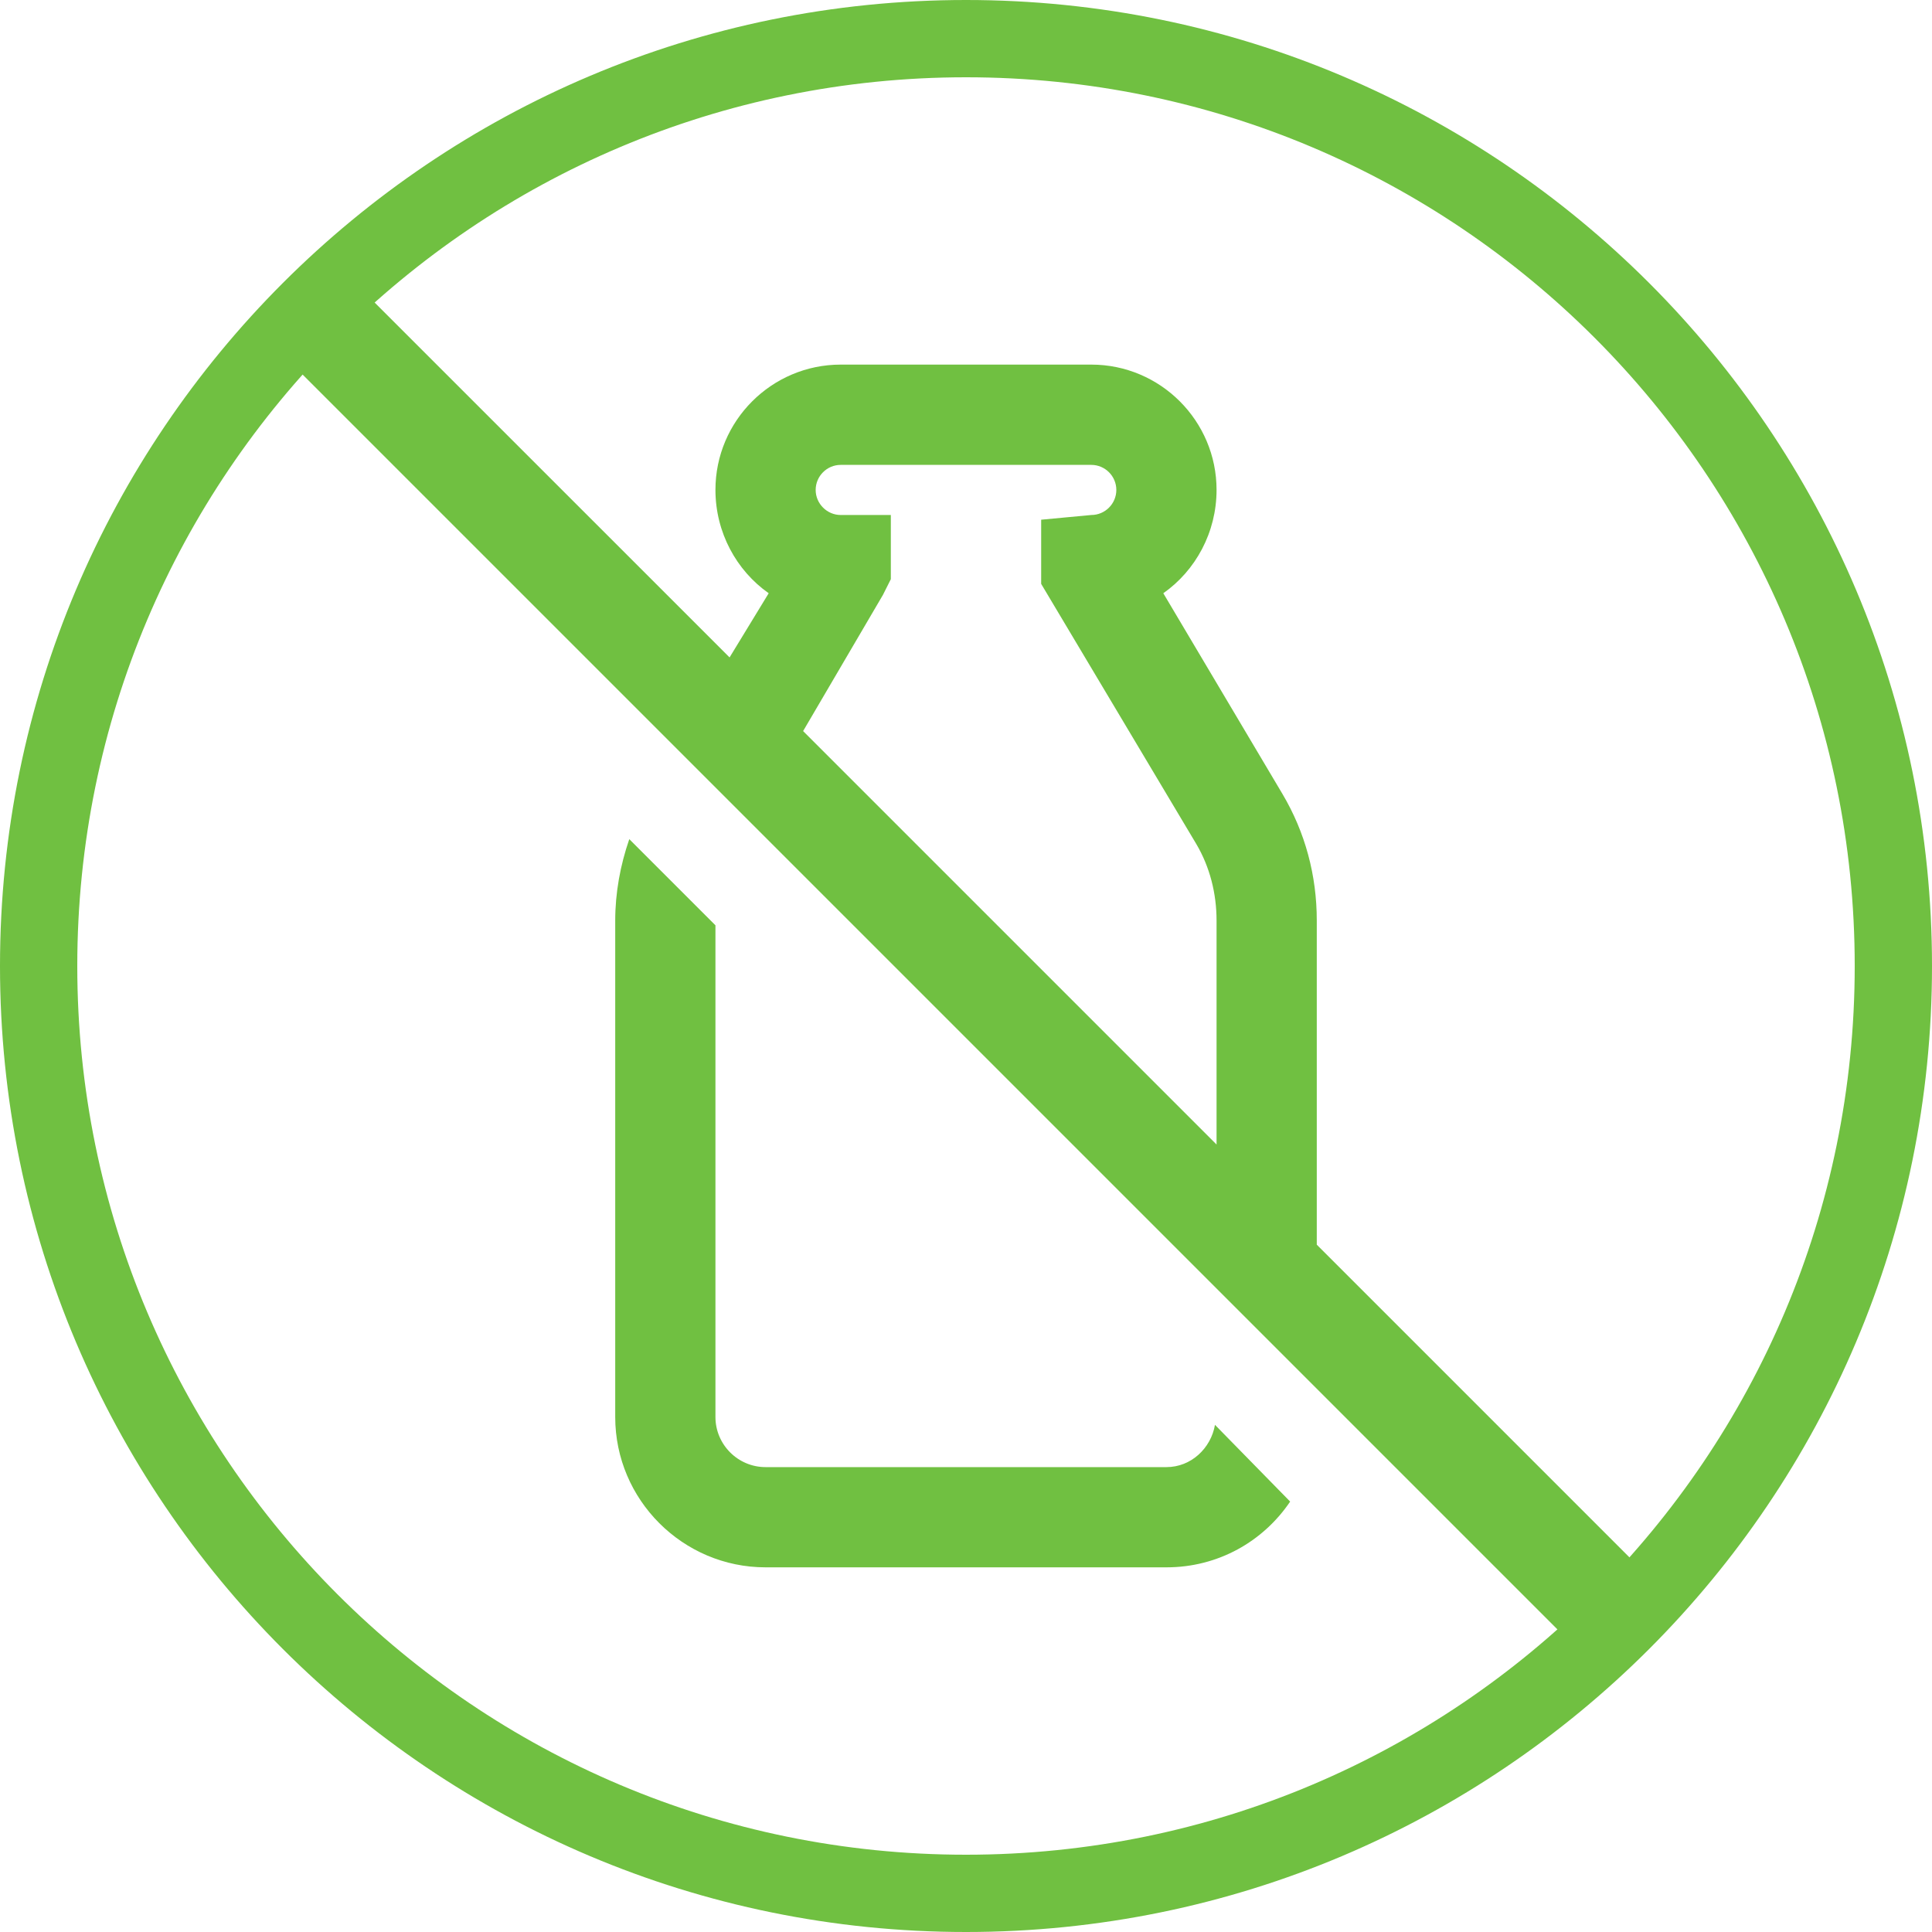
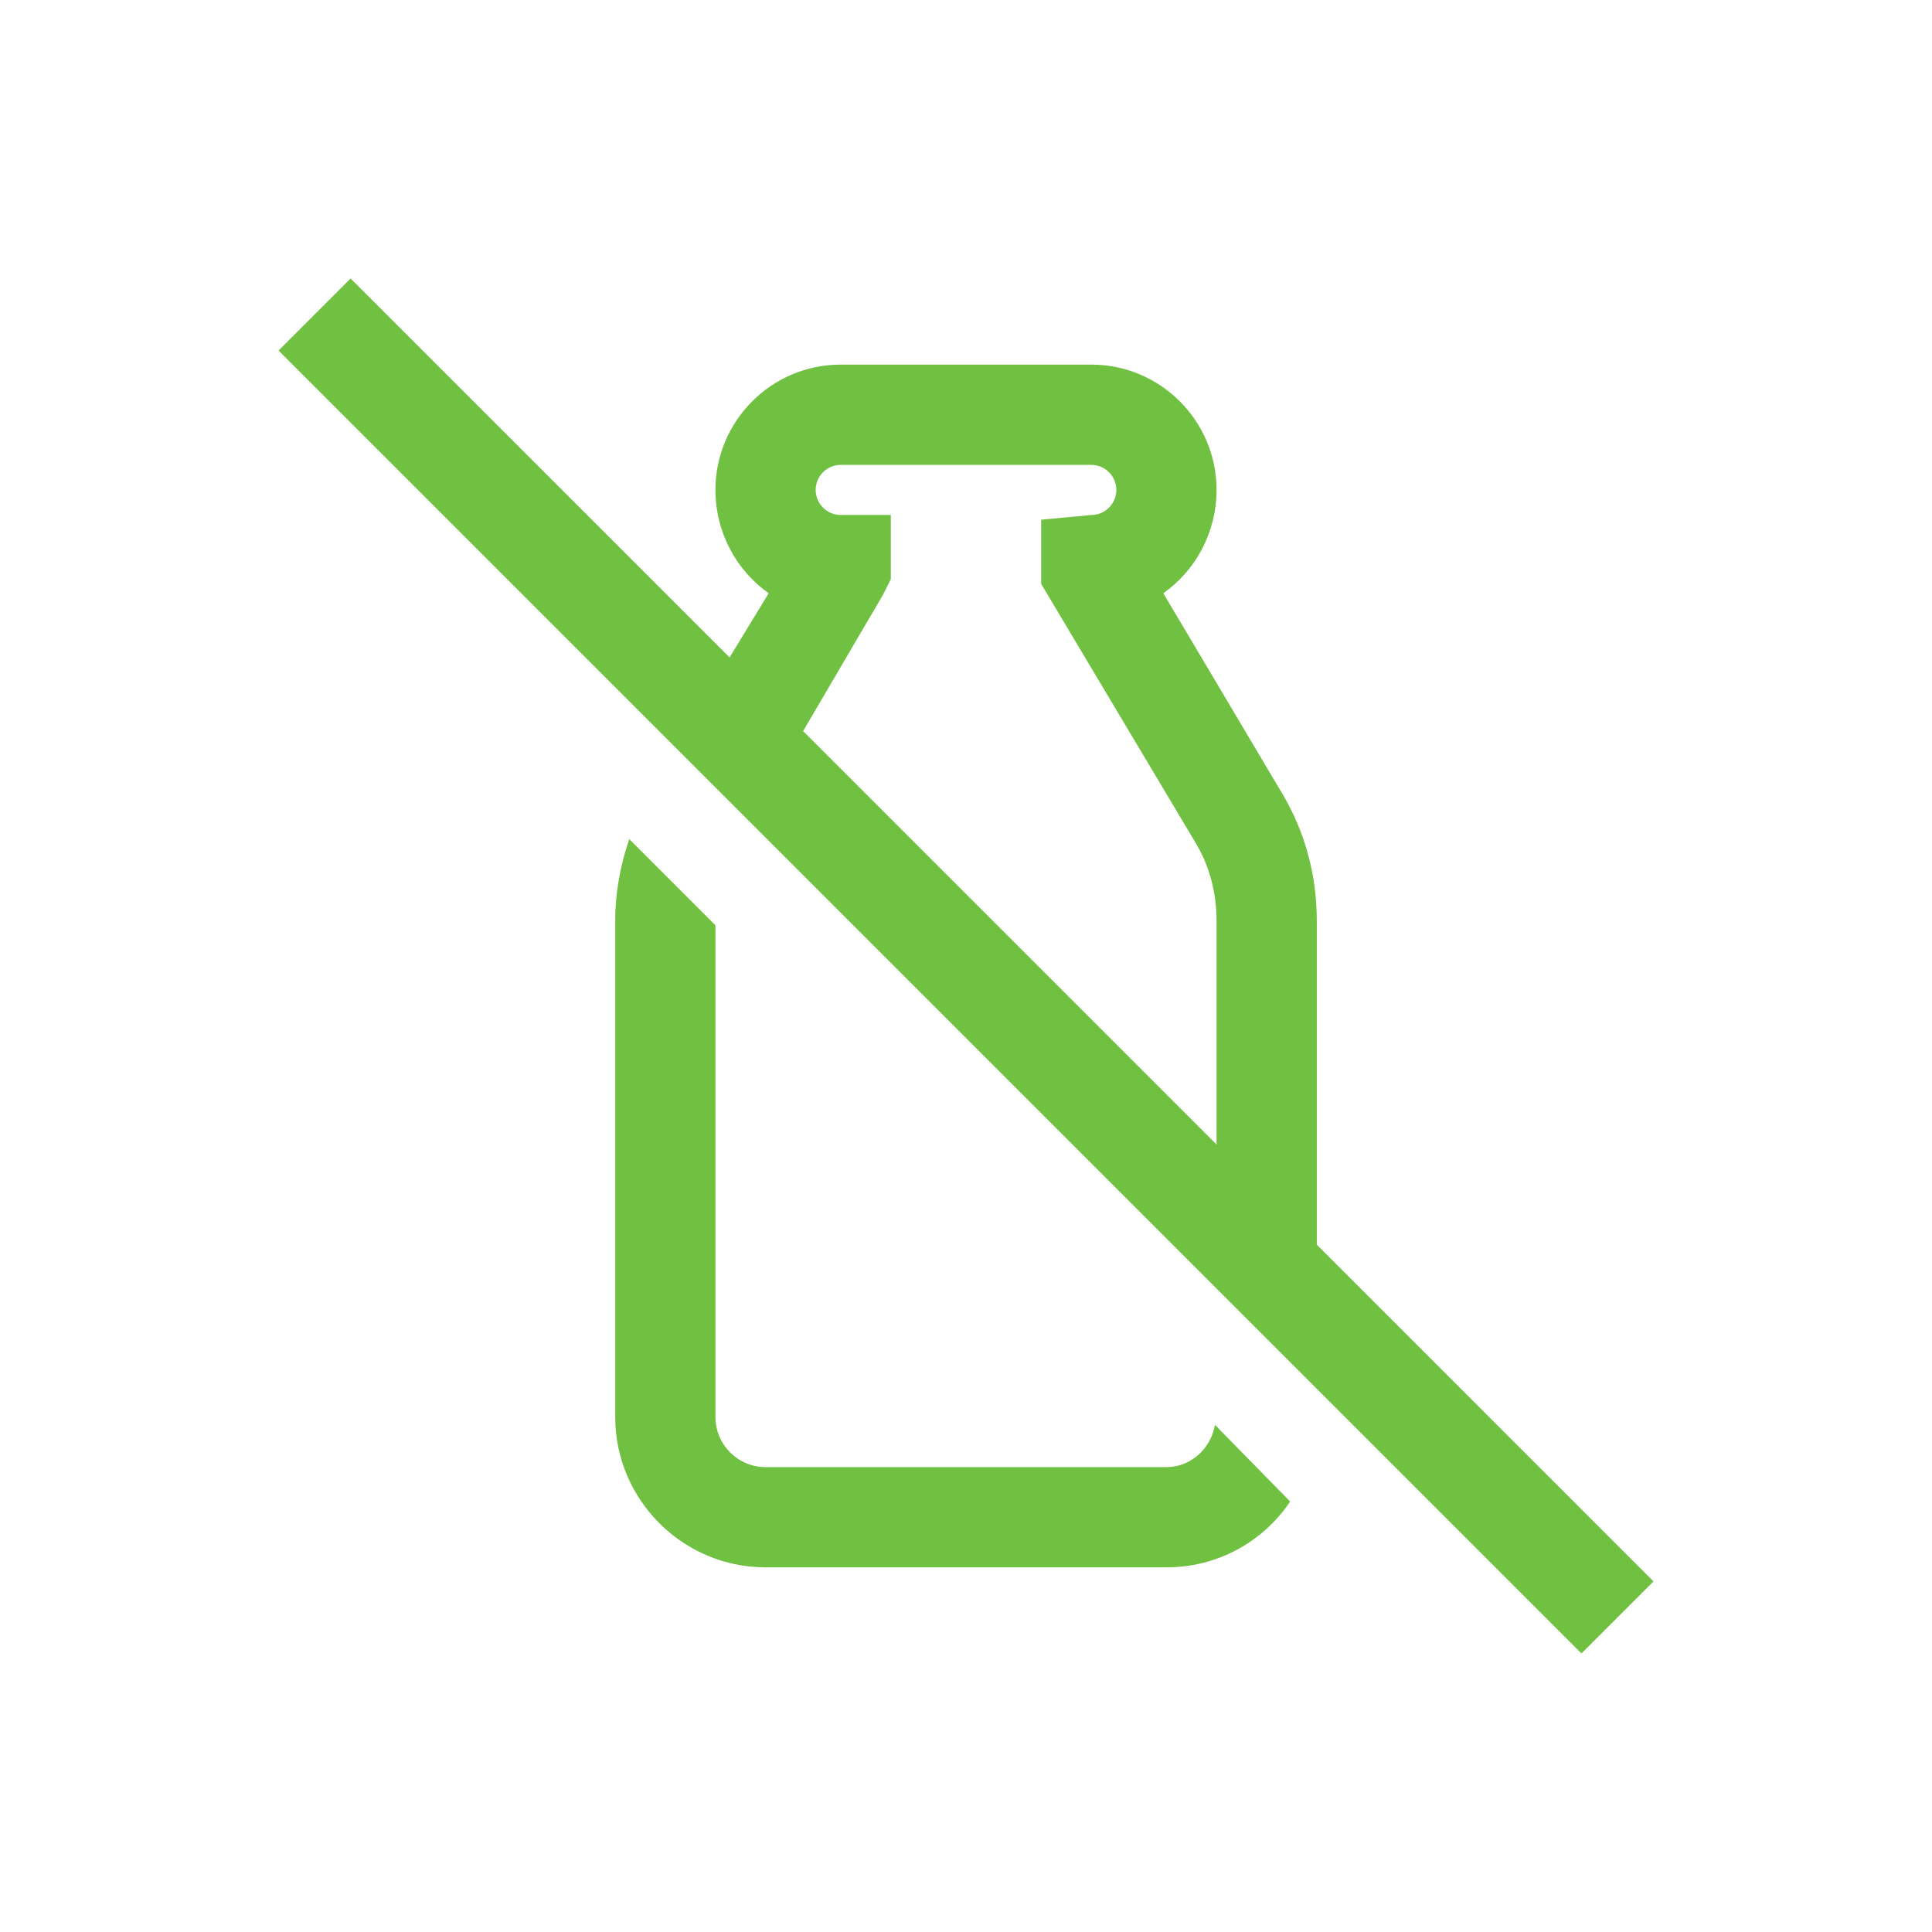
<svg xmlns="http://www.w3.org/2000/svg" x="0" y="0" version="1.1" viewBox="0 0 32 32">
  <g fill="none" stroke="none" stroke-width="1" stroke-linecap="butt" stroke-linejoin="miter" stroke-miterlimit="10" stroke-dasharray="" stroke-dashoffset="0" font-family="none" font-weight="none" font-size="none" text-anchor="start">
    <g>
      <g>
-         <path d="M0,32l0,-32l32,0l0,32z" fill="none" font-family="sans-serif" font-weight="normal" font-size="12" />
-         <path d="M16,32c-8.837,0 -16,-7.163 -16,-16l0,0c0,-8.837 7.163,-16 16,-16l0,0c8.837,0 16,7.163 16,16l0,0c0,8.837 -7.163,16 -16,16z M16,30.72c8.13,0 14.72,-6.59 14.72,-14.72l0,0c0,-8.13 -6.59,-14.72 -14.72,-14.72l0,0c-8.13,0 -14.72,6.59 -14.72,14.72l0,0c0,8.13 6.59,14.72 14.72,14.72z" fill="#70c041" font-family="sans-serif" font-weight="normal" font-size="12" />
        <g fill="#70c041" font-family="serif" font-weight="400" font-size="16">
          <g>
            <path d="M5.807,4.613l-1.193,1.193l21.58,21.58l1.193,-1.193l-5.577,-5.577l0,-5.369c0,-0.746 -0.191,-1.462 -0.571,-2.101l-1.971,-3.32c0.535,-0.376 0.882,-1.008 0.882,-1.712c0,-1.144 -0.931,-2.075 -2.075,-2.075l-4.15,0c-1.144,0 -2.075,0.931 -2.075,2.075c0,0.704 0.347,1.336 0.882,1.712l-0.648,1.063z M13.925,7.7l4.15,0c0.23,0 0.415,0.188 0.415,0.415c0,0.227 -0.185,0.415 -0.415,0.415l-0.83,0.078l0,1.063l2.568,4.306c0.227,0.383 0.337,0.824 0.337,1.271l0,3.709l-6.848,-6.848l1.323,-2.257l0.13,-0.259l0,-1.063l-0.83,0c-0.227,0 -0.415,-0.188 -0.415,-0.415c0,-0.227 0.185,-0.415 0.415,-0.415z M10.423,13.899c-0.149,0.431 -0.233,0.888 -0.233,1.349l0,8.222c0,1.371 1.119,2.49 2.49,2.49l6.64,0c0.856,0 1.602,-0.428 2.049,-1.089l-1.245,-1.271c-0.068,0.389 -0.396,0.7 -0.804,0.7l-6.64,0c-0.457,0 -0.83,-0.373 -0.83,-0.83l0,-8.144z" />
          </g>
        </g>
      </g>
    </g>
  </g>
</svg>